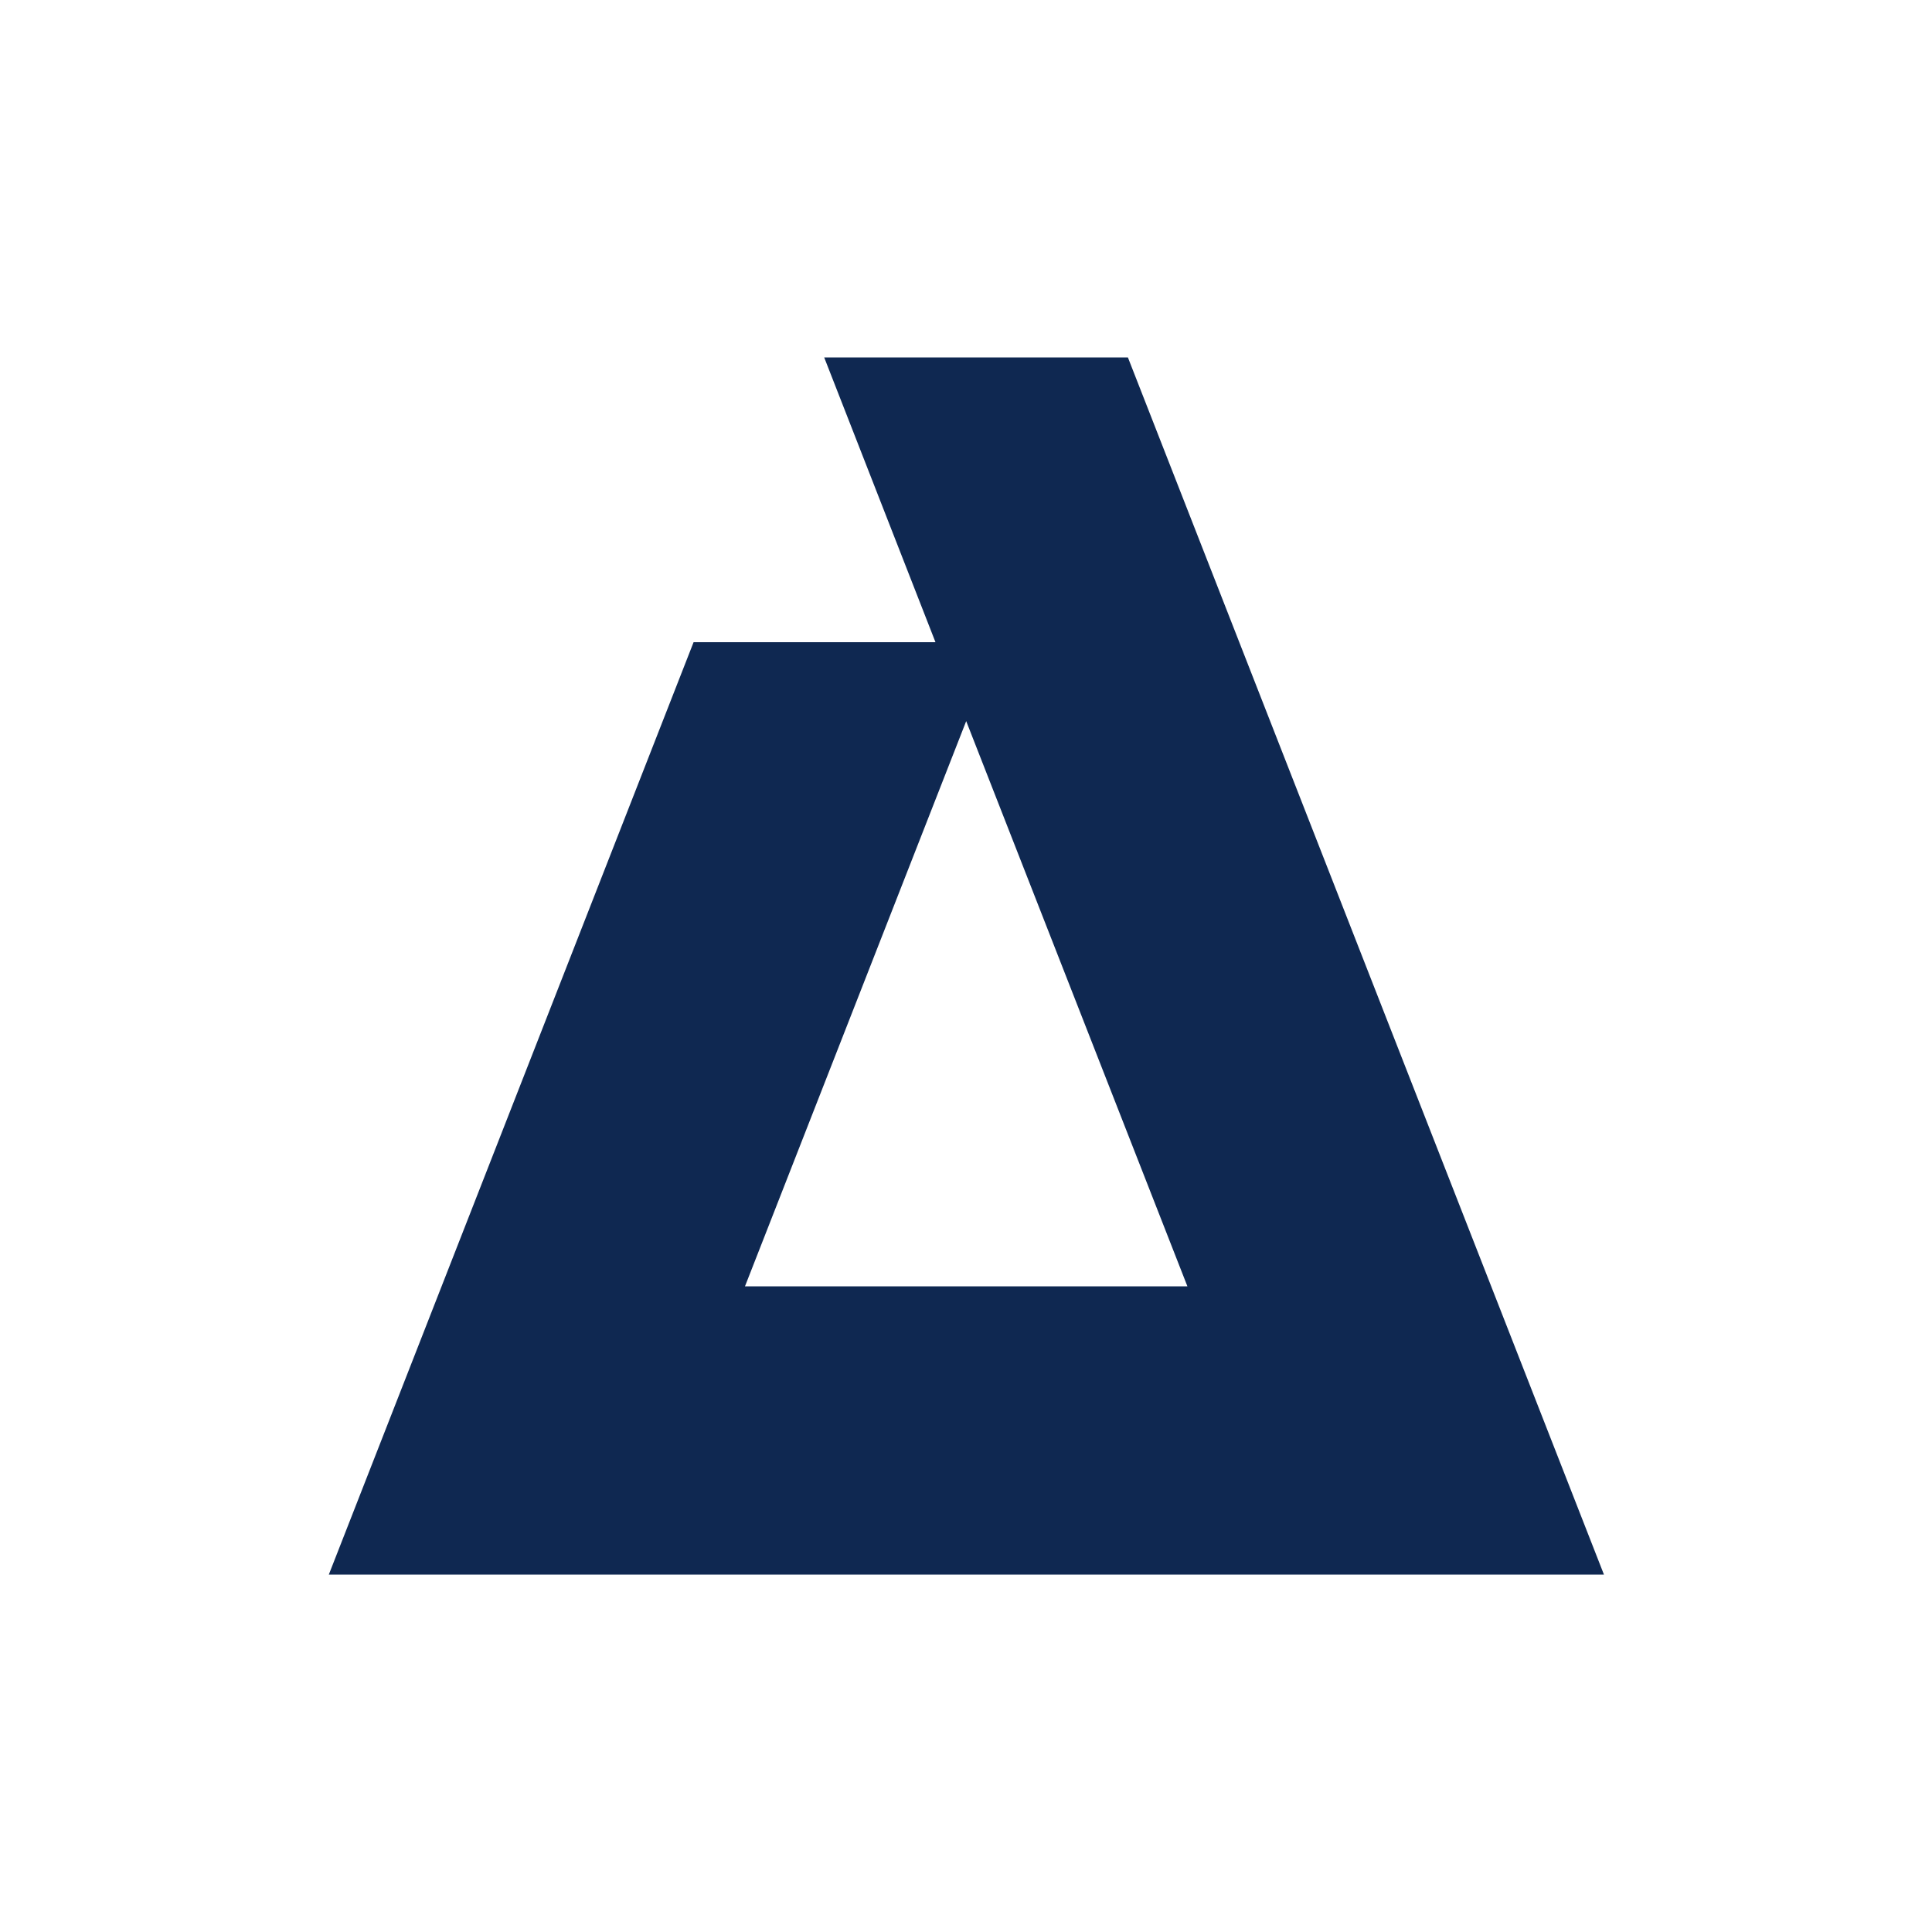
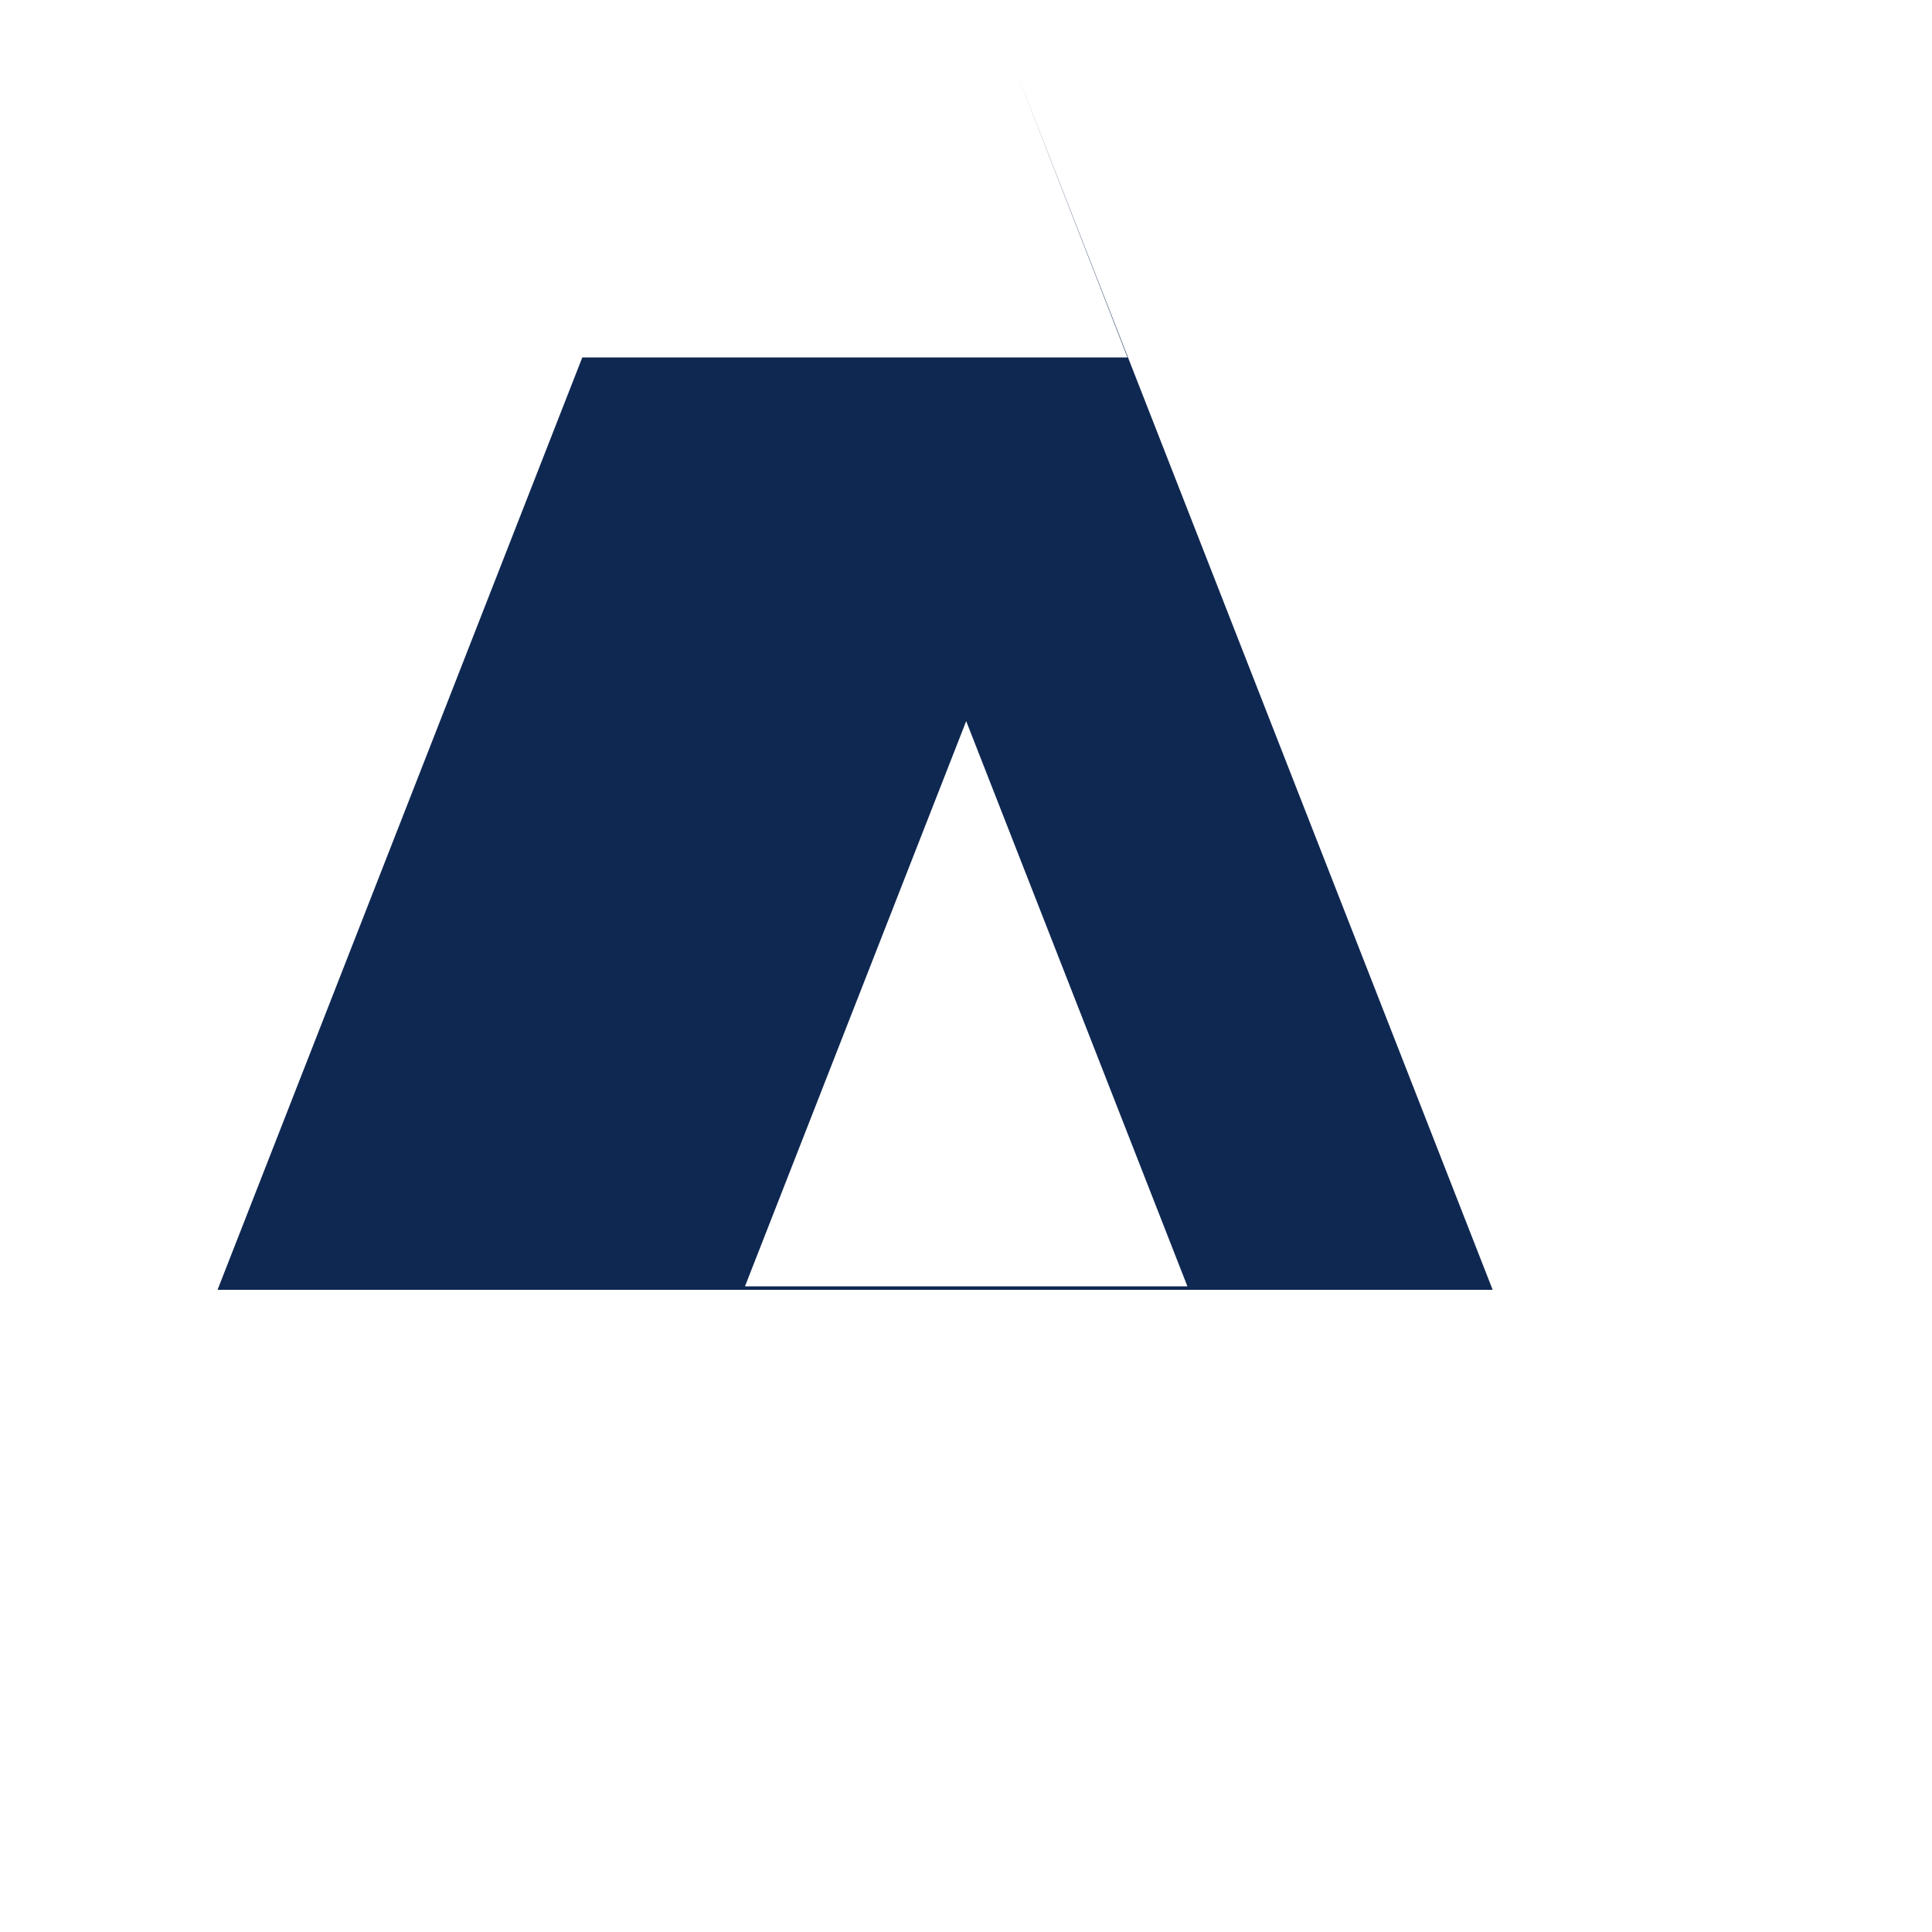
<svg xmlns="http://www.w3.org/2000/svg" id="katman_1" data-name="katman 1" viewBox="0 0 50 50">
  <defs>
    <style> .cls-1 { fill: #0f2851; stroke-width: 0px; } </style>
  </defs>
-   <path class="cls-1" d="m29.18,9.25h-7.85l2.88,7.37h-6.26l-9.44,24.13h33l-12.32-31.5Zm-4.18,9.4l5.73,14.64h-11.45l5.73-14.64Z" />
+   <path class="cls-1" d="m29.18,9.25h-7.85h-6.26l-9.44,24.13h33l-12.32-31.5Zm-4.18,9.4l5.73,14.64h-11.45l5.73-14.64Z" />
</svg>